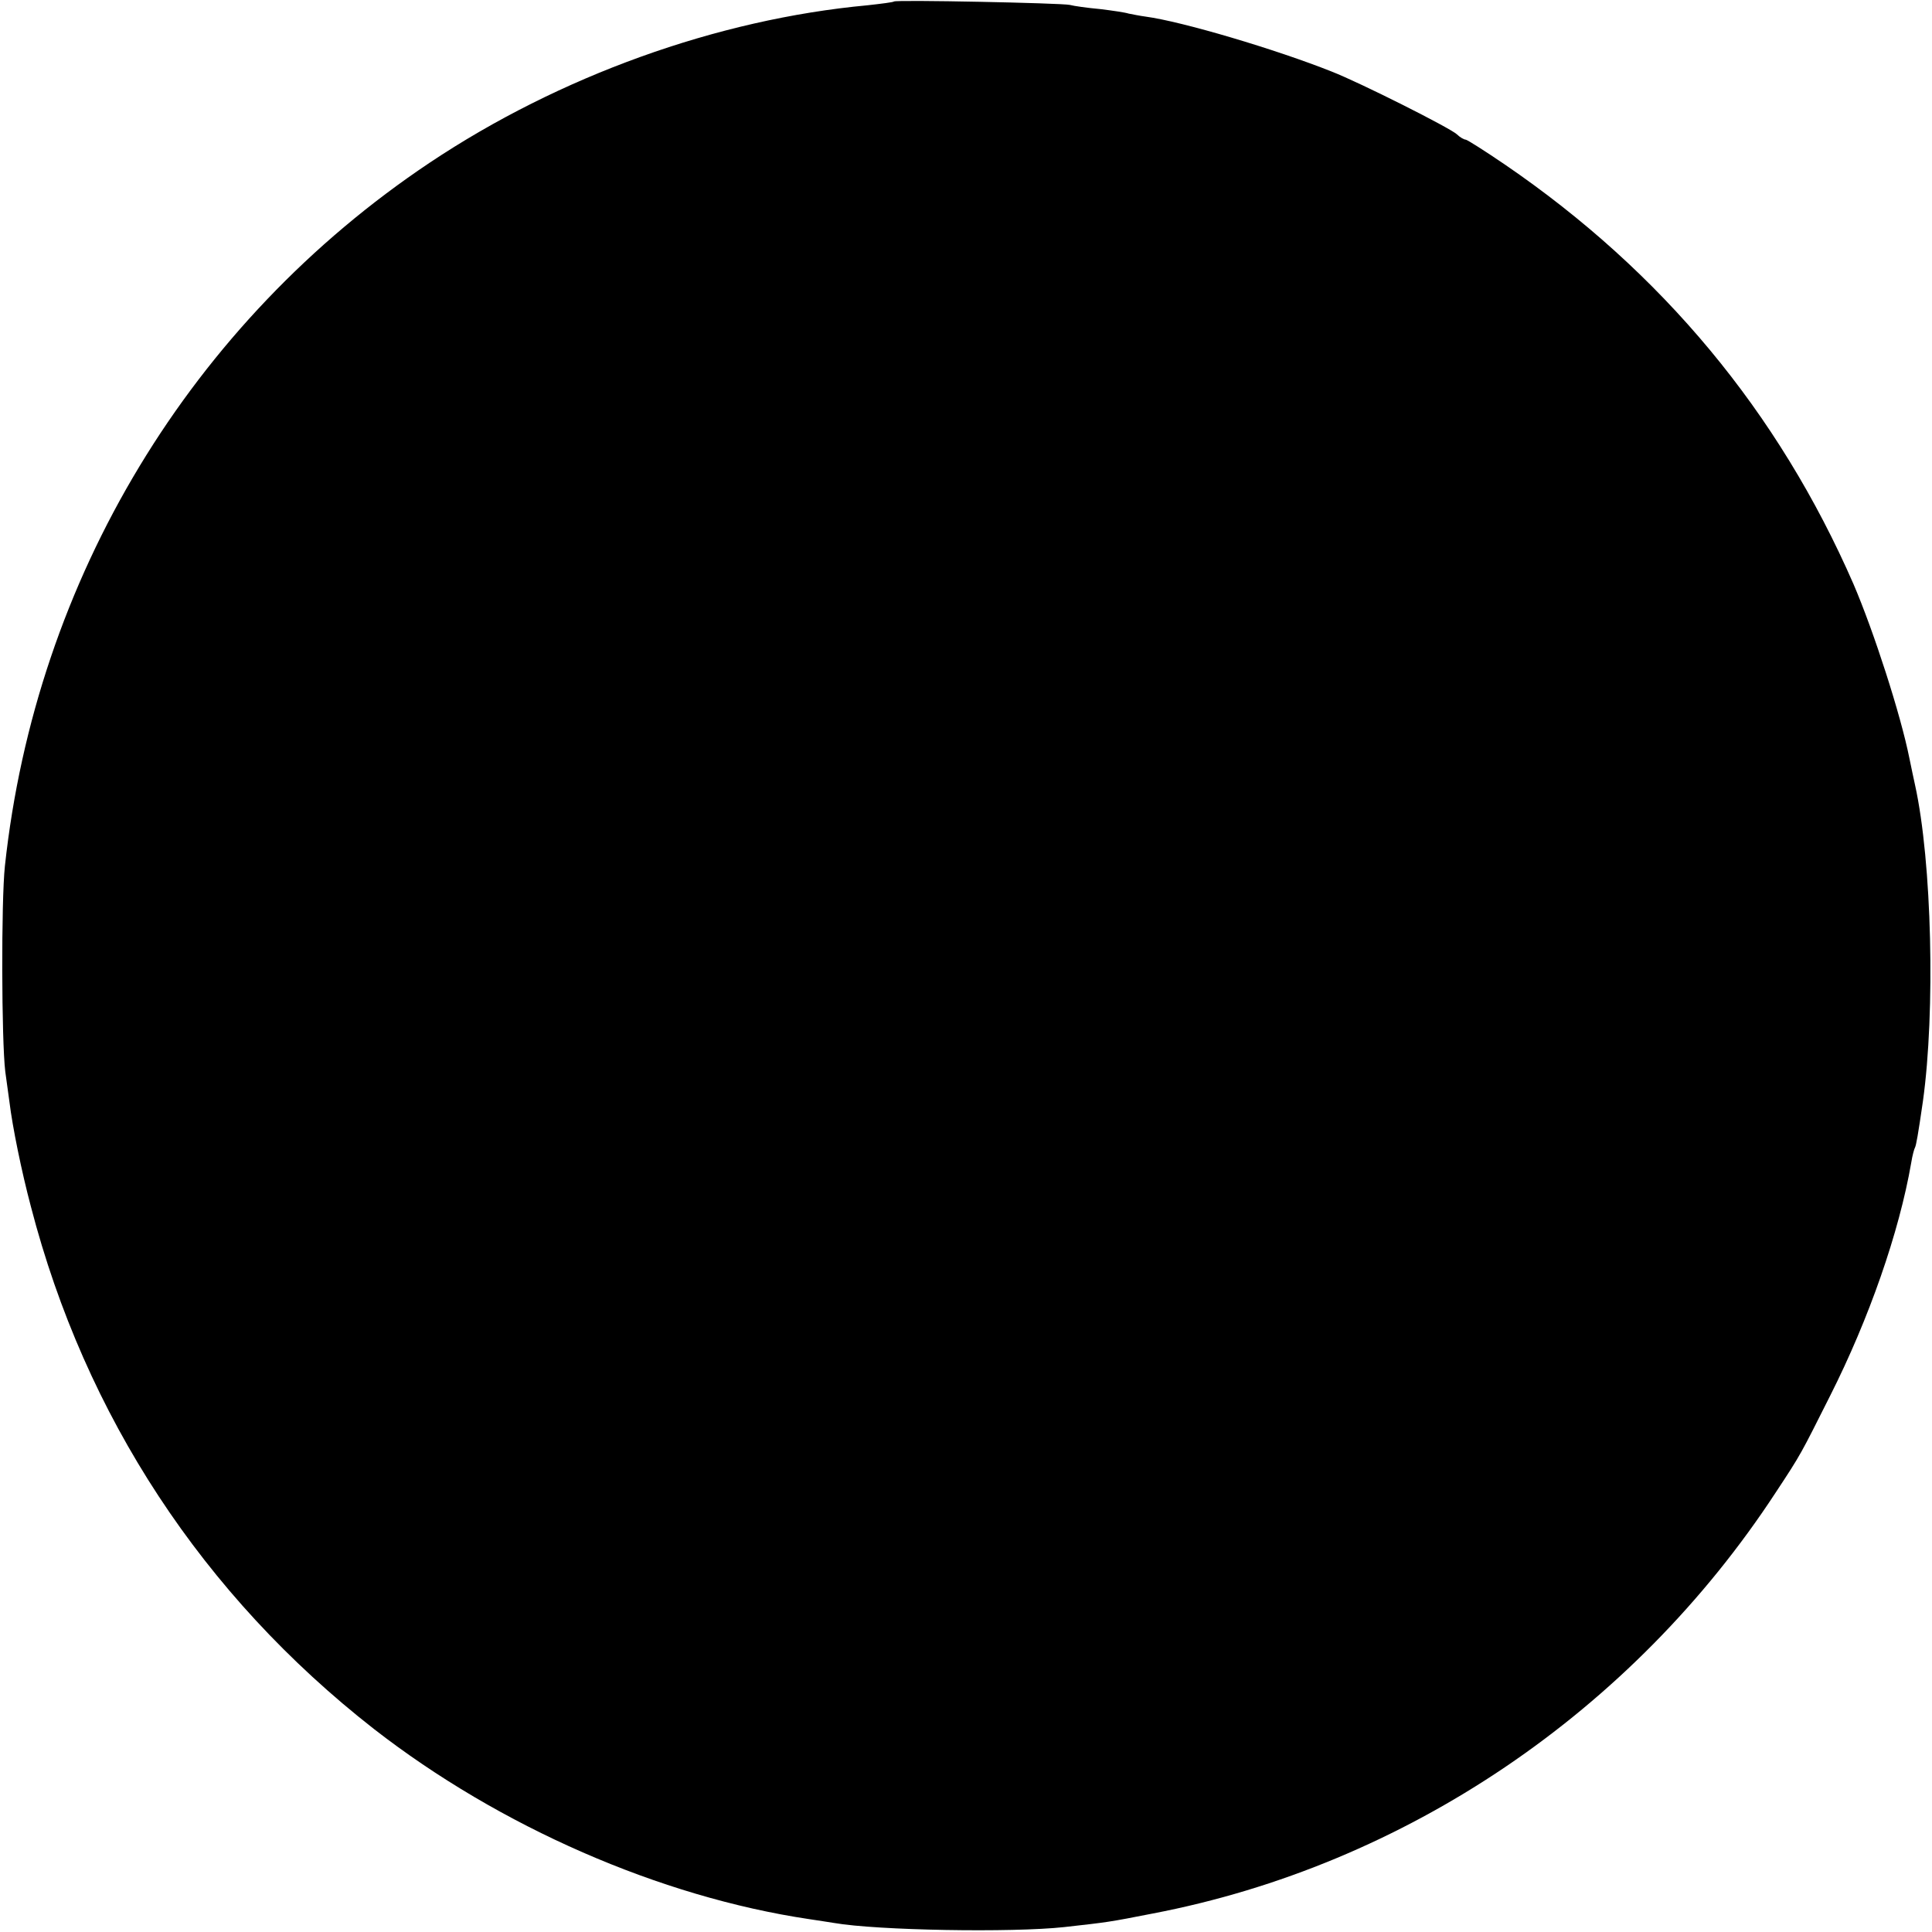
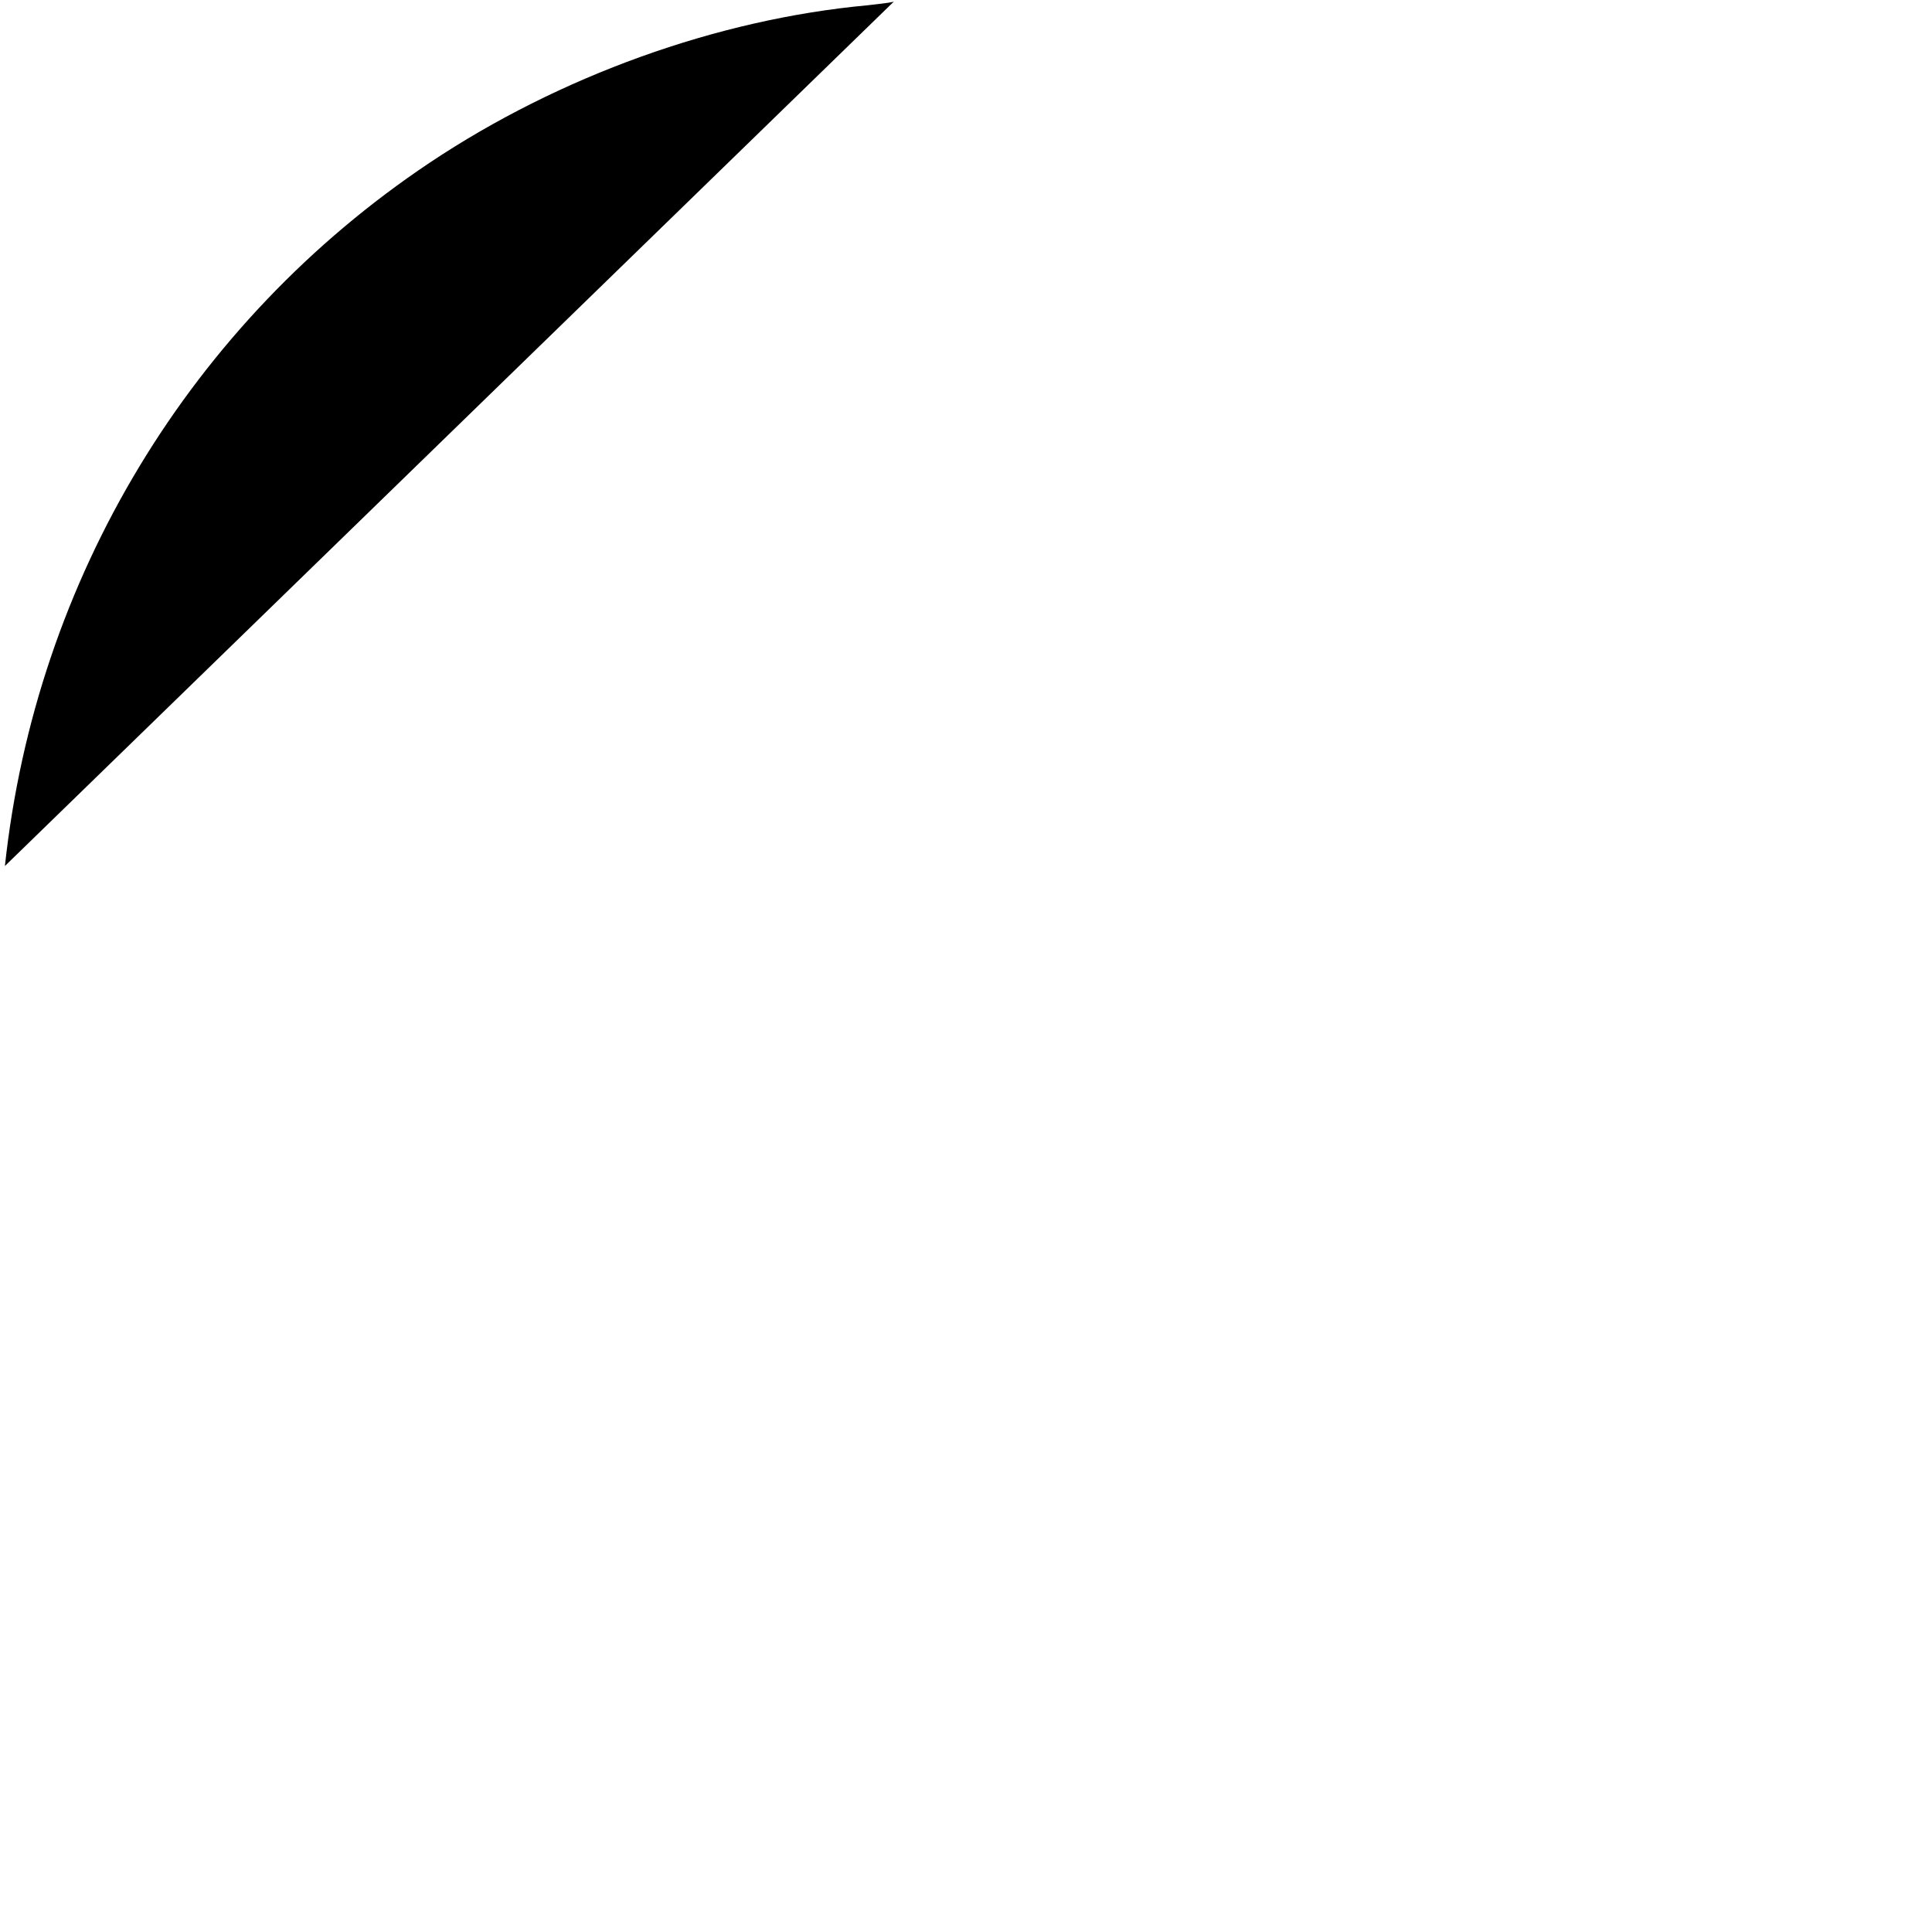
<svg xmlns="http://www.w3.org/2000/svg" version="1.0" width="682.667" height="682.667" viewBox="0 0 512 512">
-   <path d="M236.9.4c-.2.2-3.4.6-7 1-39.9 3.7-81.7 18.8-116 41.7C50.6 85.4 9.5 153.4 1.3 229.5c-1 9.3-.9 46.3.1 54.5.5 3.6 1 7.2 1.1 8 .8 6.6 3.2 18.4 5.7 27.8 14.4 55.5 45.6 103 90.9 138.4 33.3 25.9 75.8 44.5 115.4 50.4 2.2.3 5.1.8 6.5 1 11.5 2 47.2 2.6 61 1.1 11.6-1.3 11.8-1.3 23.5-3.6 66.9-12.8 127.1-53.5 165.1-111.6 6.8-10.3 6.6-10.1 14.4-25.6 10.3-20.4 18.3-43.3 21.5-61.8.3-1.9.8-3.7 1-4 .3-.6.8-3.3 2.1-12.3 3.3-23.7 2.4-63.4-2.1-83.8-.3-1.4-1-4.6-1.5-7.1-2.3-11.5-9.4-33.5-14.8-46.1-19.9-45.6-50.7-82.7-92.4-111.2-5.3-3.6-10-6.6-10.4-6.6-.4 0-1.5-.6-2.3-1.4-2-1.8-25.7-13.7-33.1-16.6-14.8-5.9-39.7-13.3-49.4-14.6-1.5-.2-3.5-.6-4.5-.8-.9-.3-4.3-.8-7.6-1.2-3.3-.3-6.9-.8-8-1.1-2.3-.5-46.1-1.4-46.6-.9z" />
+   <path d="M236.9.4c-.2.2-3.4.6-7 1-39.9 3.7-81.7 18.8-116 41.7C50.6 85.4 9.5 153.4 1.3 229.5z" />
</svg>